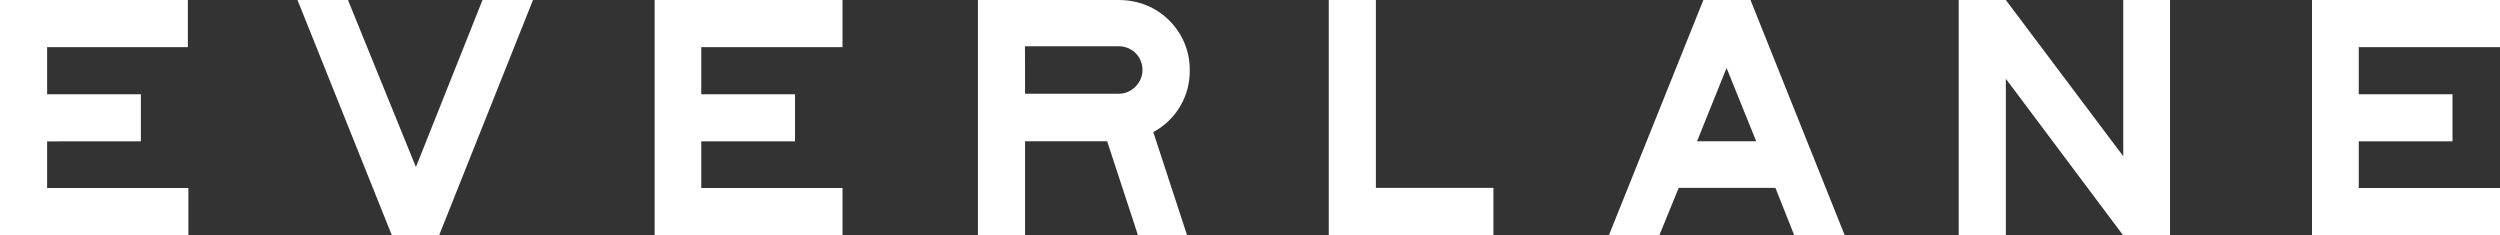
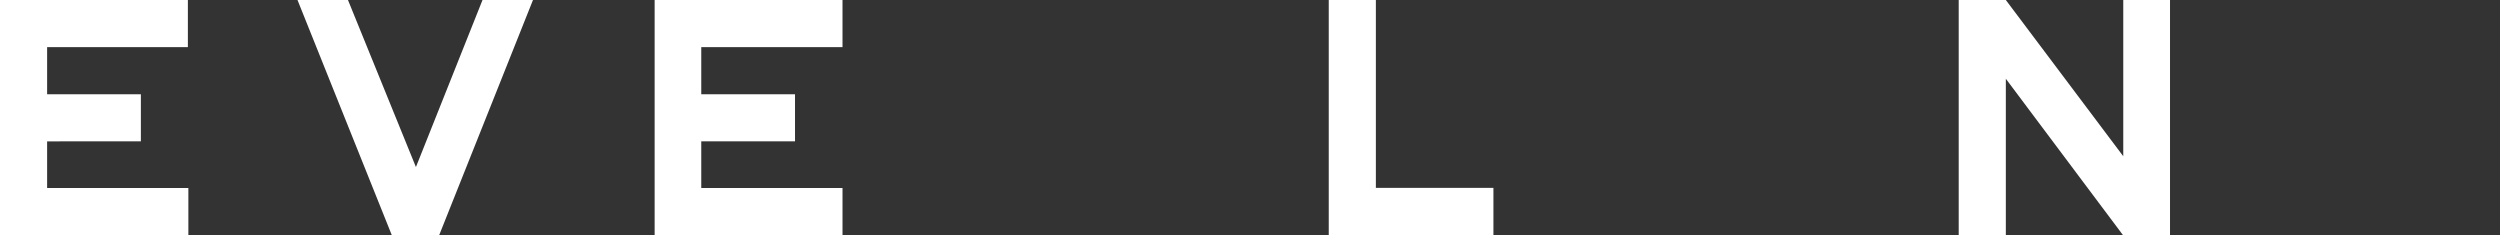
<svg xmlns="http://www.w3.org/2000/svg" version="1.1" id="layer" x="0px" y="0px" viewBox="-417 -110 2016 189.5" style="enable-background:new -417 -110 2016 189.5;" xml:space="preserve">
  <rect x="-417" y="-110" width="2016" height="189.5" fill="#333333" stroke="none" />
  <g>
    <path d="M-417,79.5V-110h151.5v38H-379v38h75.6v38H-379v37.6h113.9v38H-417z" fill="#ffffff">
  </path>
    <path d="M-101.1,79.5L-177.1-110h40.7l54.8,134.7L-27.9-110h40.7L-62.8,79.5H-101.1z" fill="#ffffff">
  </path>
    <path d="M110.9,79.5V-110h151.5v38H148.5v38h75.6v38h-75.6v37.6h113.9v38H110.9z" fill="#ffffff">
  </path>
-     <path d="M513-3.5l27.2,83h-39.6L475.8,3.9h-66.2v75.6h-38V-110h113.6c15.5,0,29.9,5.7,40.7,16.5c10.8,10.8,16.8,25.2,16.5,40.7   C542.6-32.4,531.2-13.2,513-3.5z M409.6-34.4h75.6c5,0,9.7-2,13.4-5.7c3.7-3.7,5.7-8.4,5.7-13.4c0-10.8-8.4-19.2-19.2-19.2h-75.6   C409.6-72.7,409.6-34.4,409.6-34.4z" fill="#ffffff">
-   </path>
    <path d="M654.5,79.5V-110h38V41.5h94.8v38H654.5z" fill="#ffffff">
-   </path>
-     <path d="M1014.7,41.5h-78l-15.5,38h-40.7L956.6-110h38l75.9,189.5h-40.7L1014.7,41.5z M999.2,3.9l-23.9-59.1L951.5,3.9H999.2z" fill="#ffffff">
  </path>
    <path d="M1332.9-110V79.5h-38l-94.4-126v126h-38V-110h38l94.7,126v-126H1332.9z" fill="#ffffff">
  </path>
-     <path d="M1447.4,79.5V-110H1599v38h-113.9v38h75.6v38h-75.6v37.6H1599v38H1447.4z" fill="#ffffff">
-   </path>
  </g>
</svg>